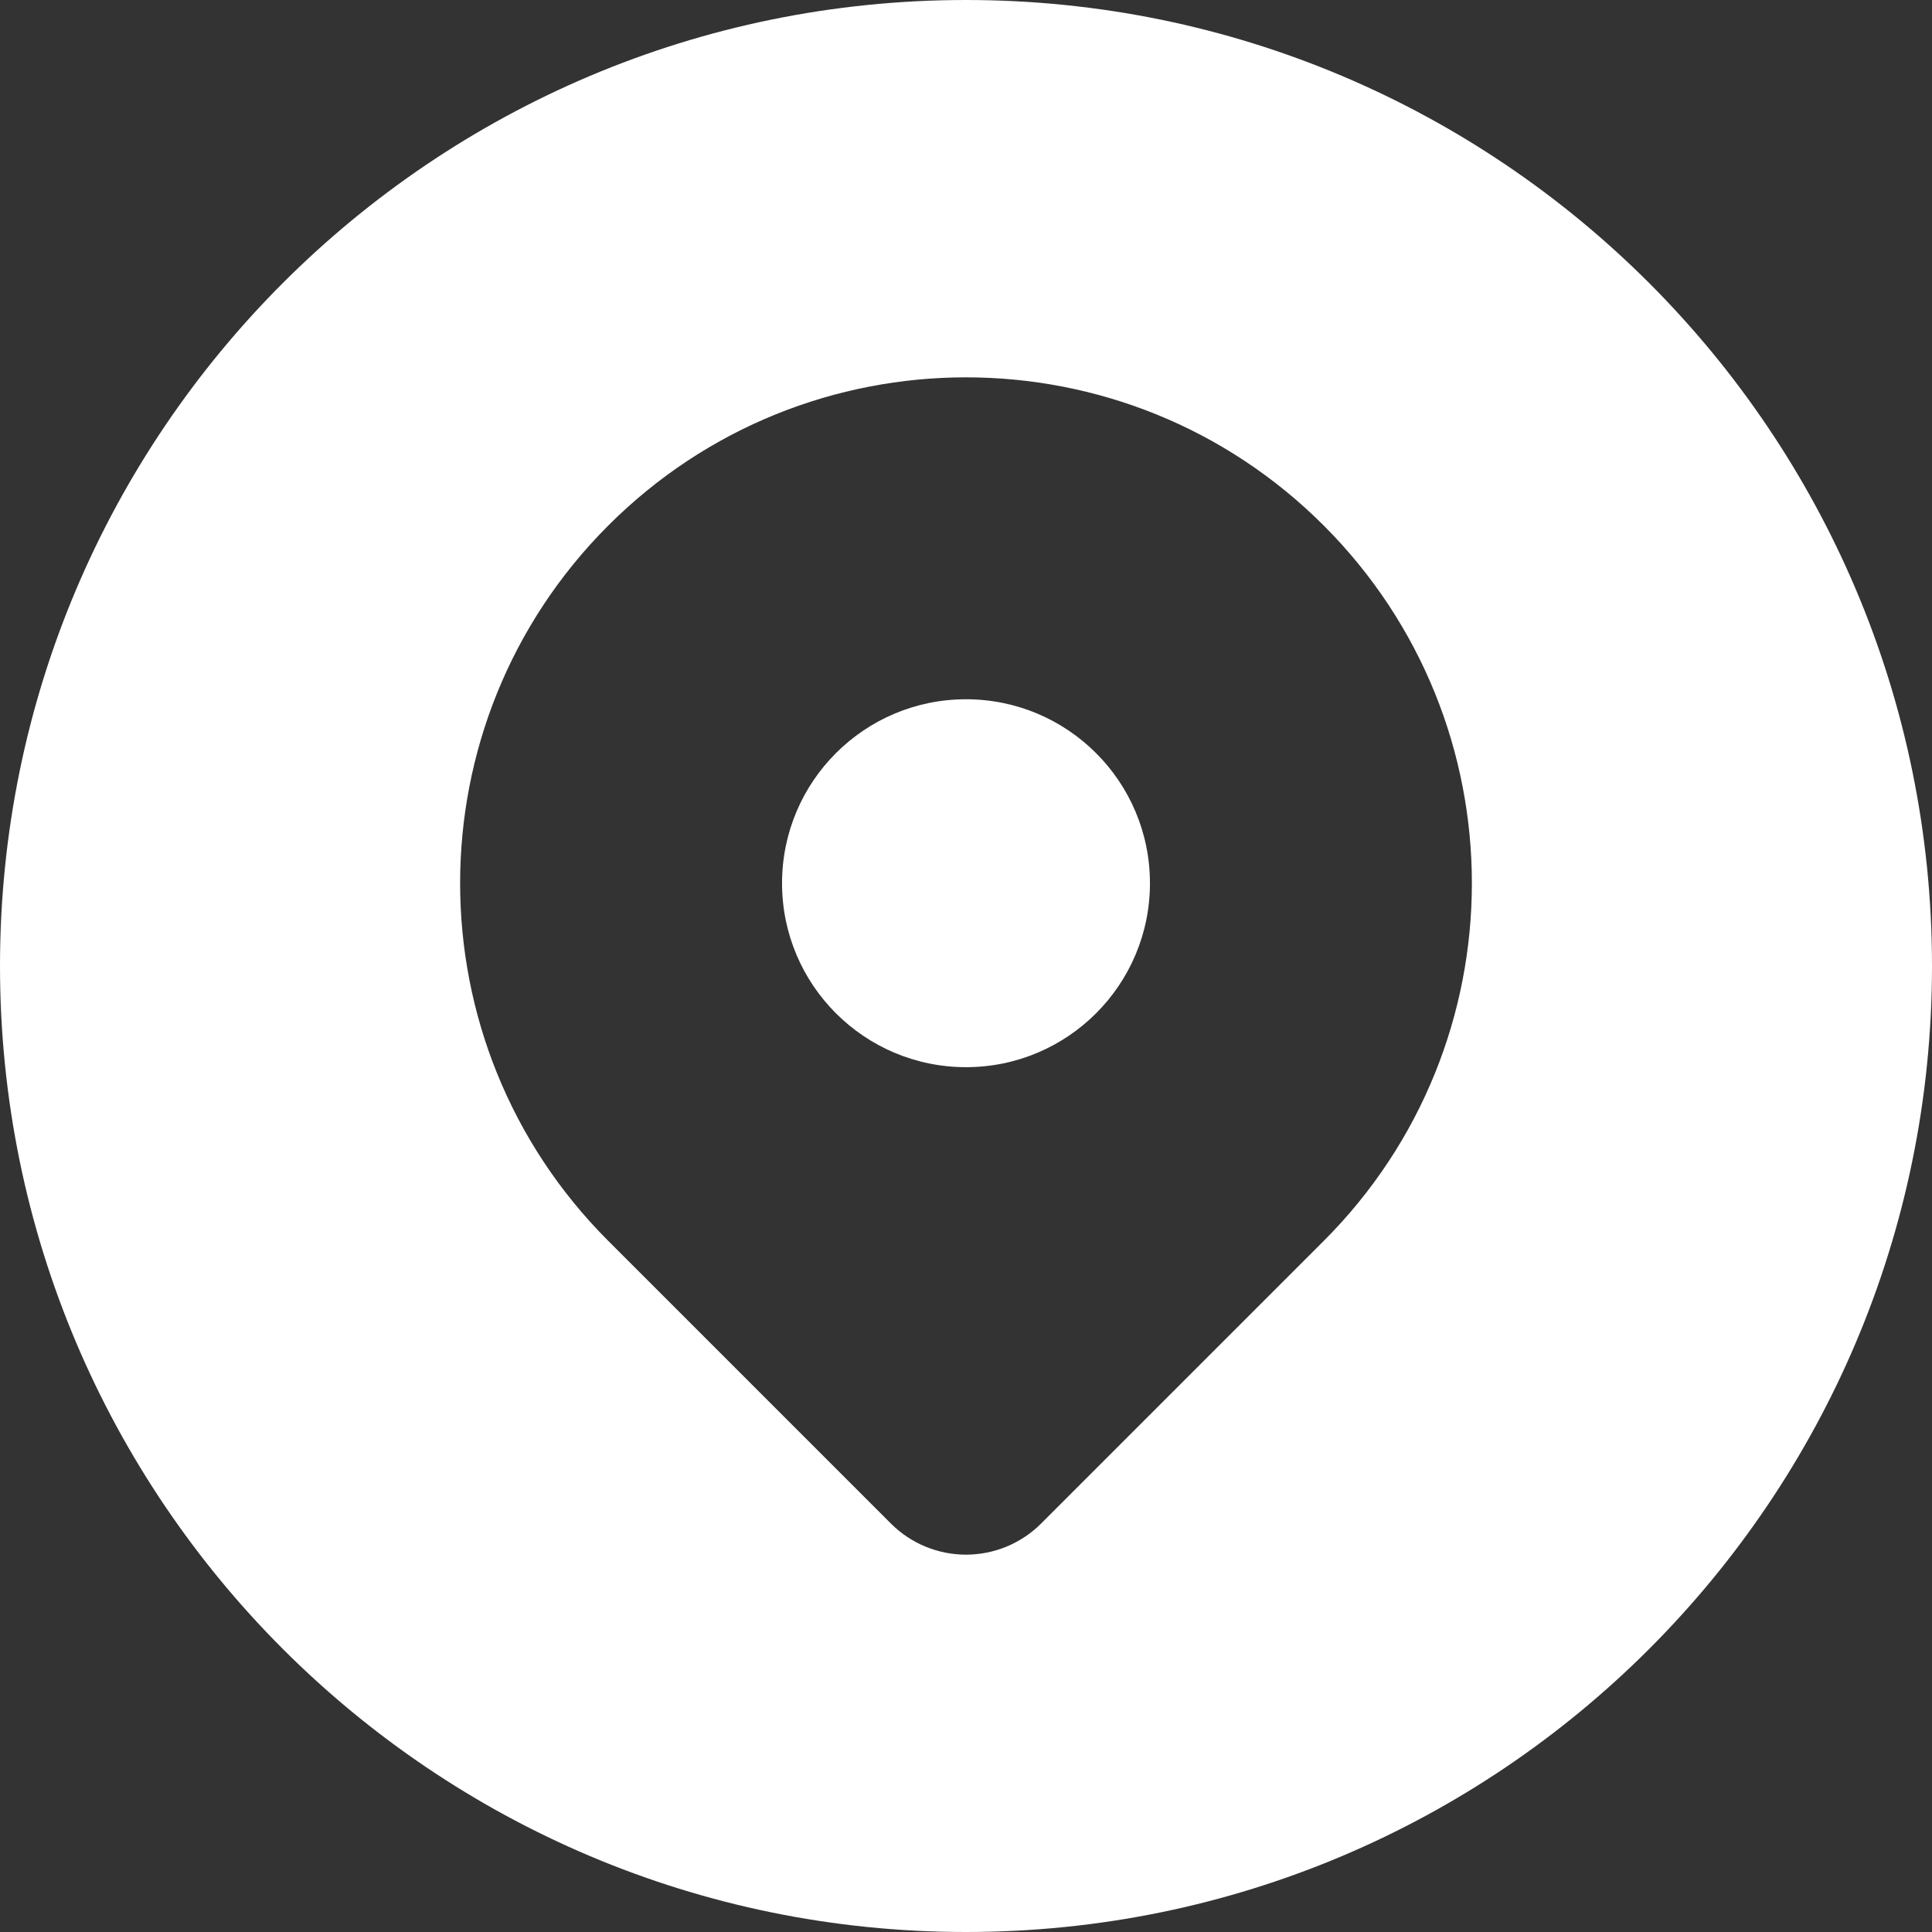
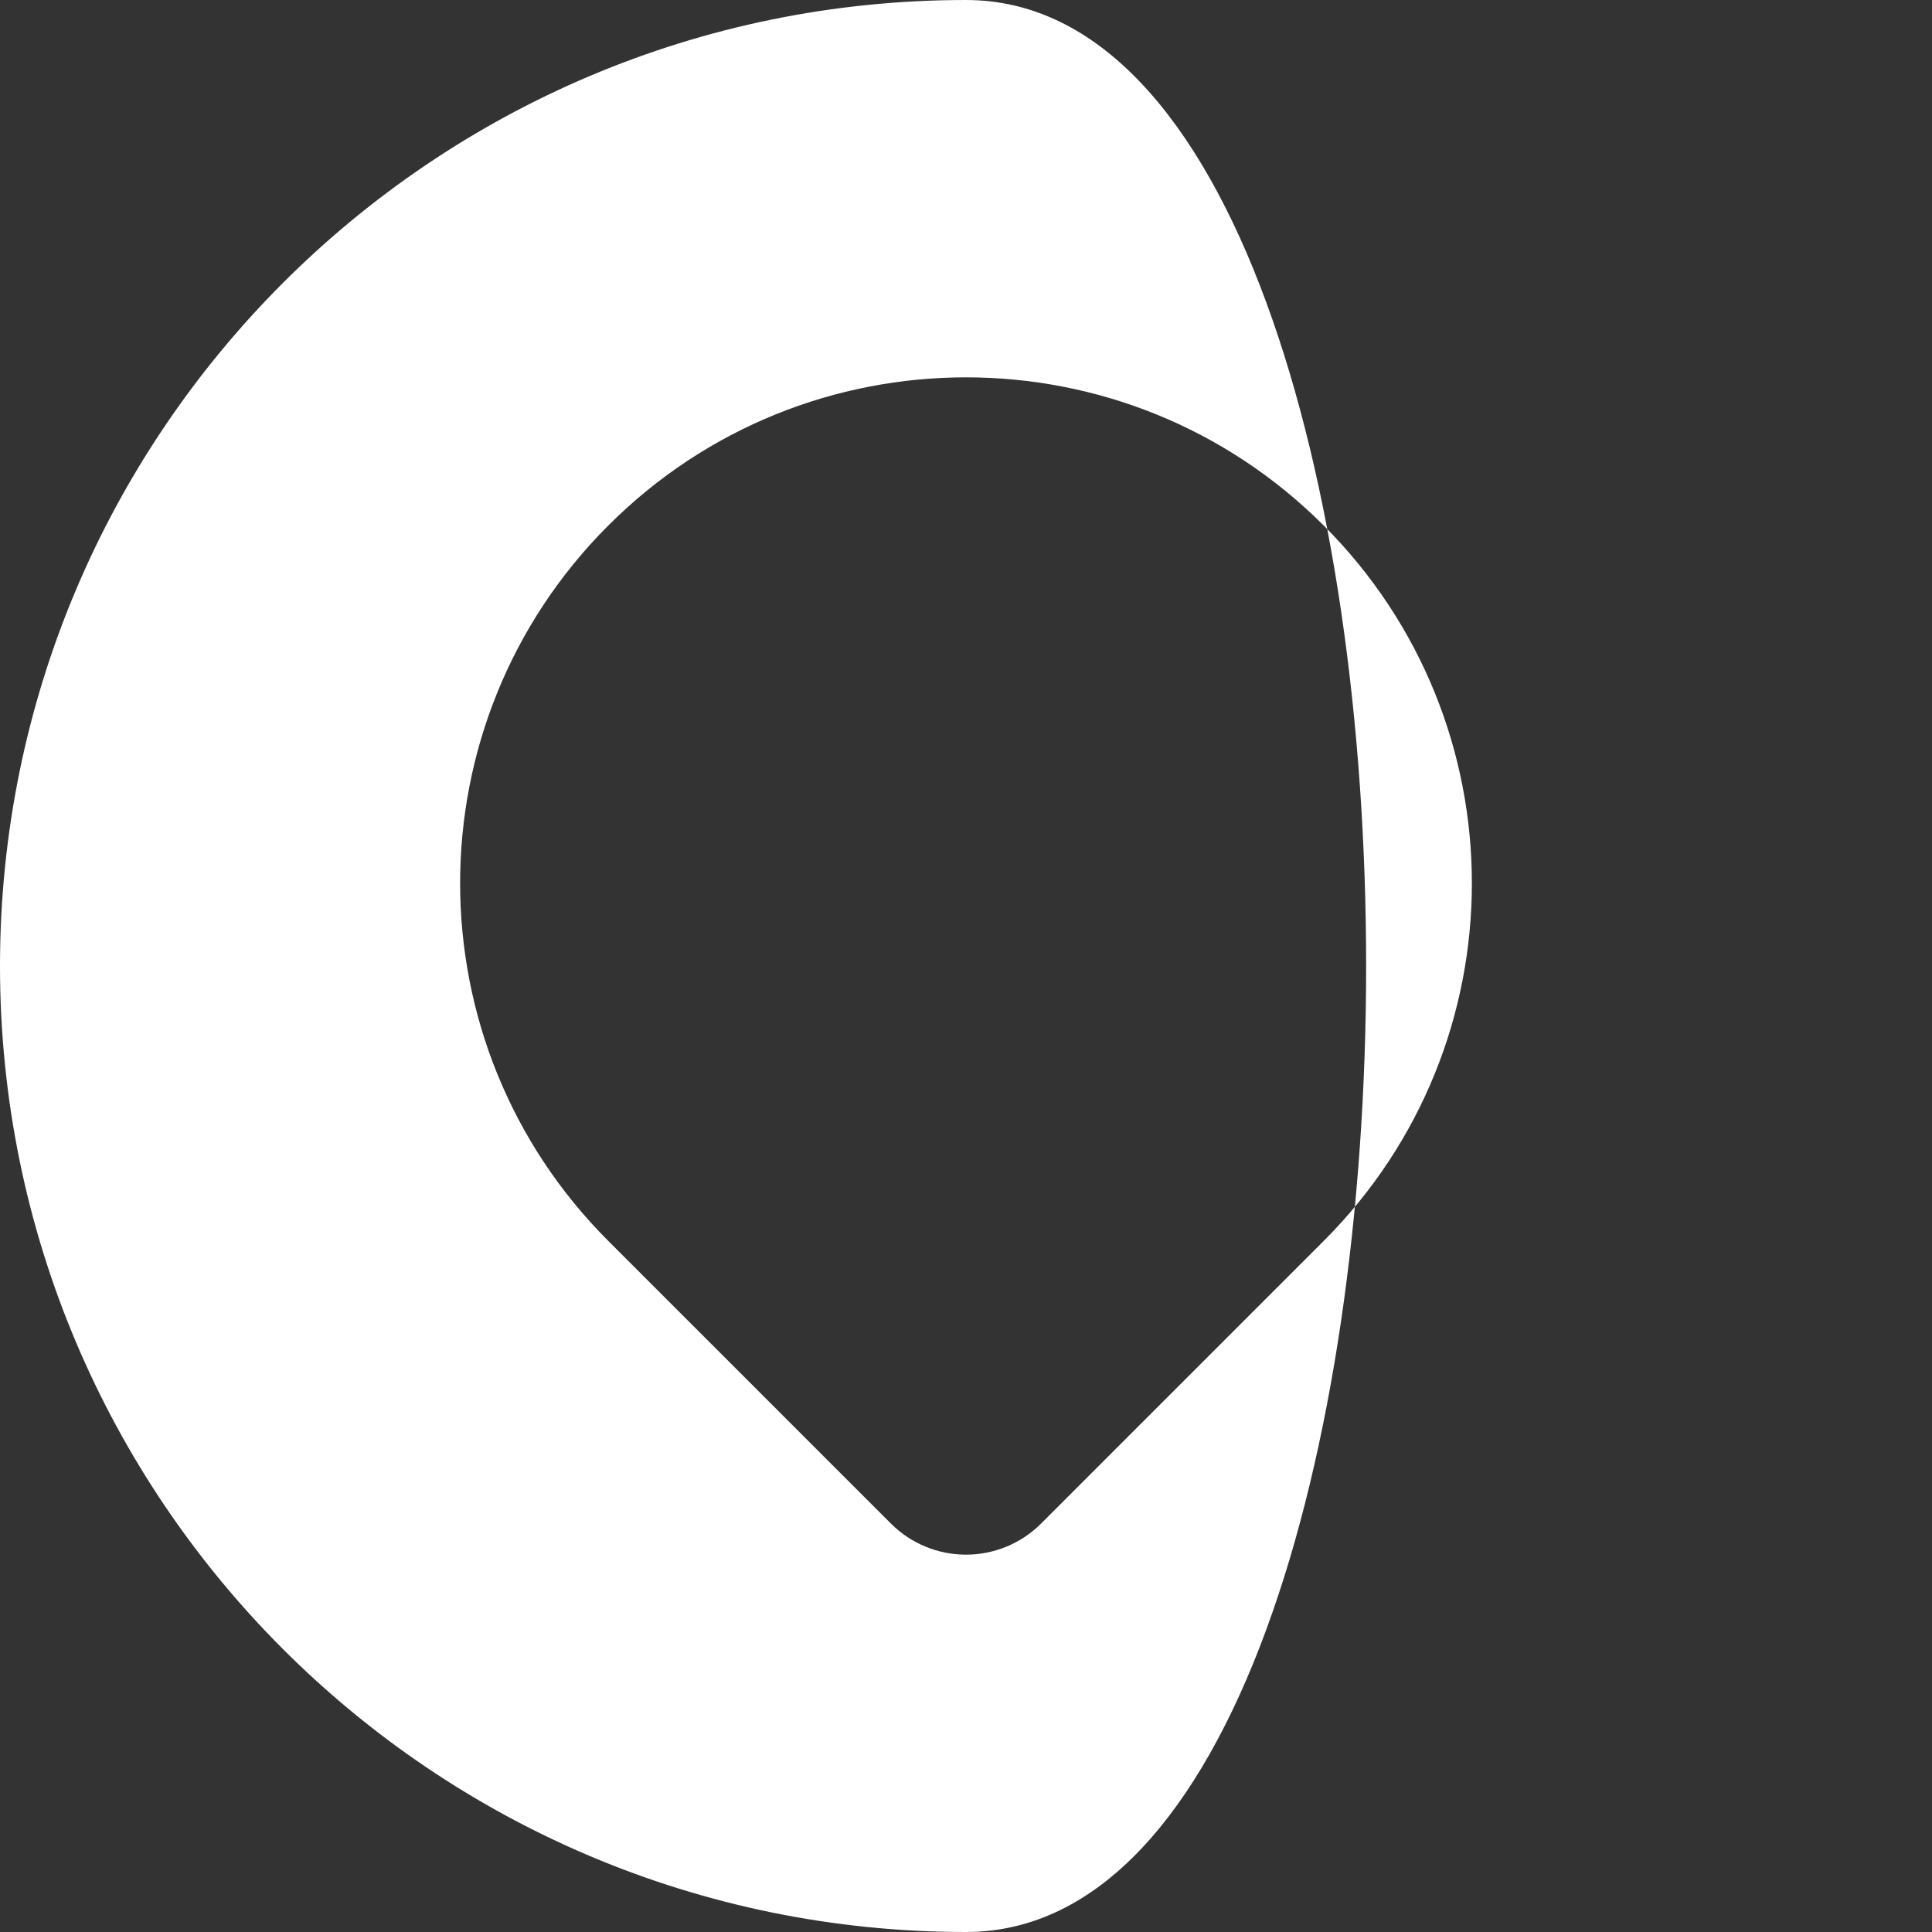
<svg xmlns="http://www.w3.org/2000/svg" fill="#ffffff" height="512" preserveAspectRatio="xMidYMid meet" version="1" viewBox="0.0 0.0 512.0 512.0" width="512" zoomAndPan="magnify">
  <rect x="0.0" y="0.0" width="512.0" height="512.0" fill="#333333" stroke="none" />
  <g id="change1_1">
-     <path d="M256,0C114.615,0,0,114.615,0,256s114.615,256,256,256s256-114.615,256-256S397.385,0,256,0z M350.797,328.86 L275.9,403.757C270.622,409.035,263.464,412,256,412c-7.464,0-14.622-2.965-19.9-8.243l-74.896-74.897 c-52.355-52.355-52.355-137.239,0-189.594l0,0c52.354-52.355,137.238-52.355,189.593,0l0,0 C403.151,191.621,403.151,276.505,350.797,328.86z" />
-     <circle cx="256" cy="234.062" r="48.75" />
+     <path d="M256,0C114.615,0,0,114.615,0,256s114.615,256,256,256S397.385,0,256,0z M350.797,328.86 L275.9,403.757C270.622,409.035,263.464,412,256,412c-7.464,0-14.622-2.965-19.9-8.243l-74.896-74.897 c-52.355-52.355-52.355-137.239,0-189.594l0,0c52.354-52.355,137.238-52.355,189.593,0l0,0 C403.151,191.621,403.151,276.505,350.797,328.86z" />
  </g>
</svg>